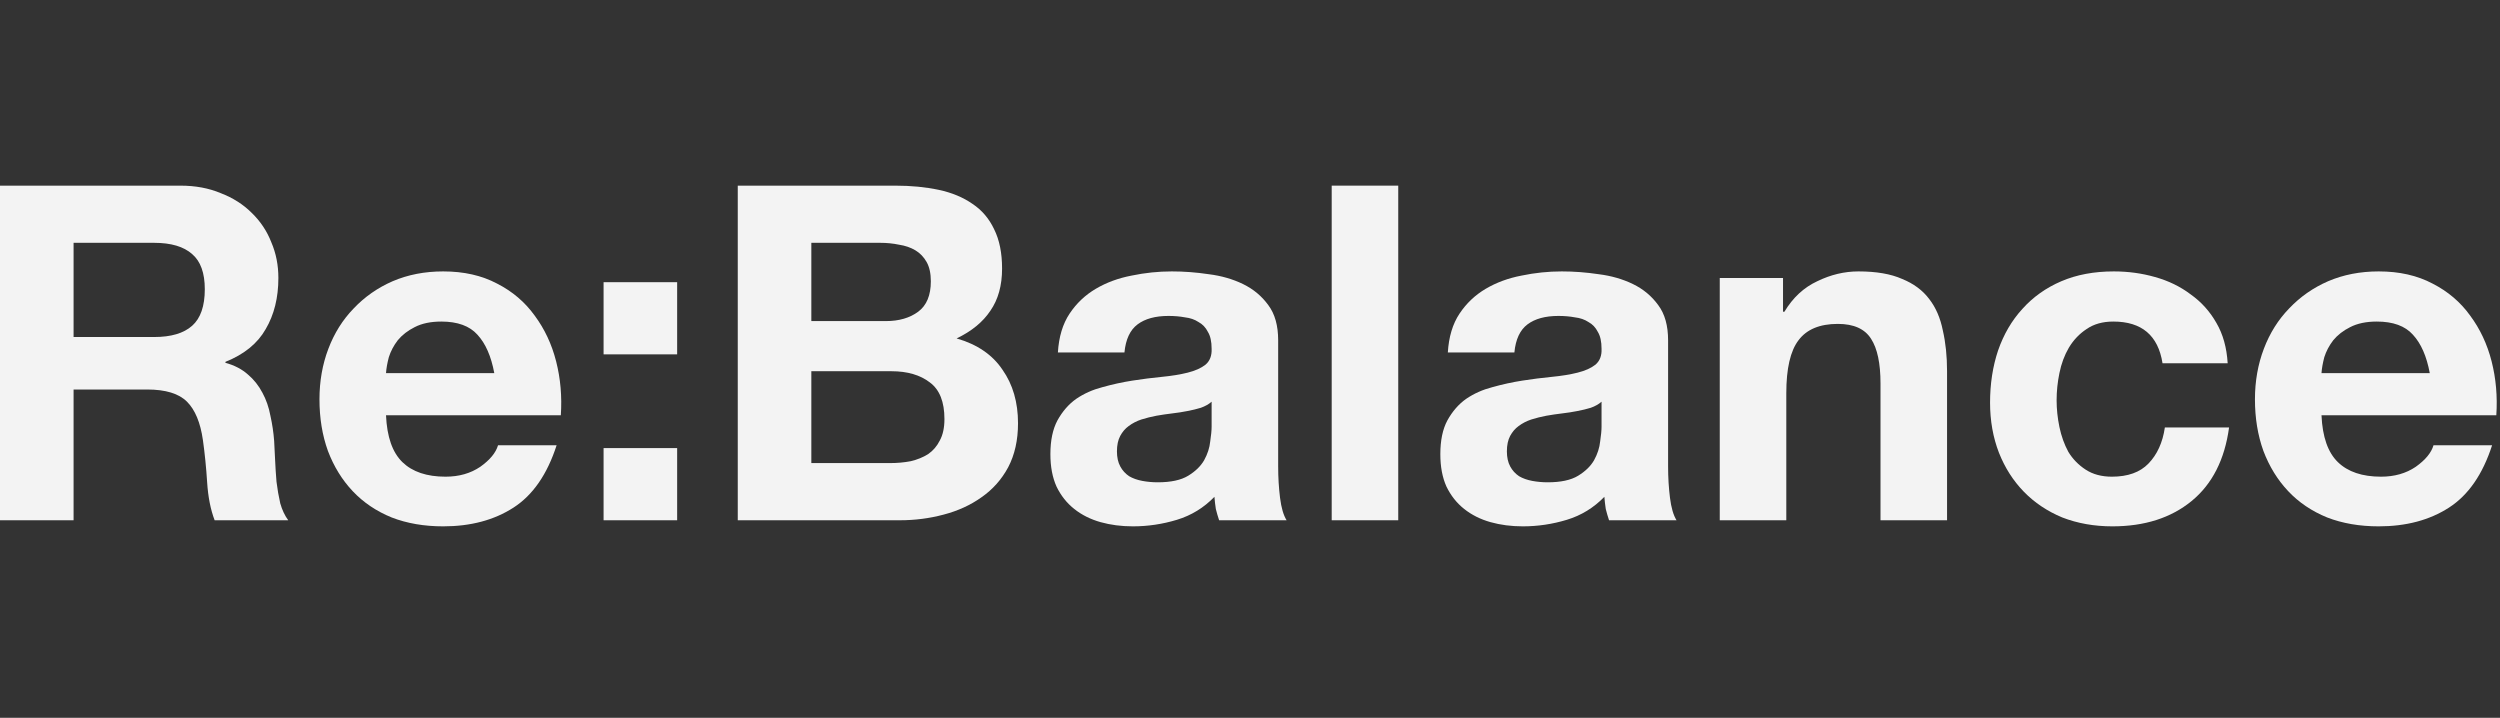
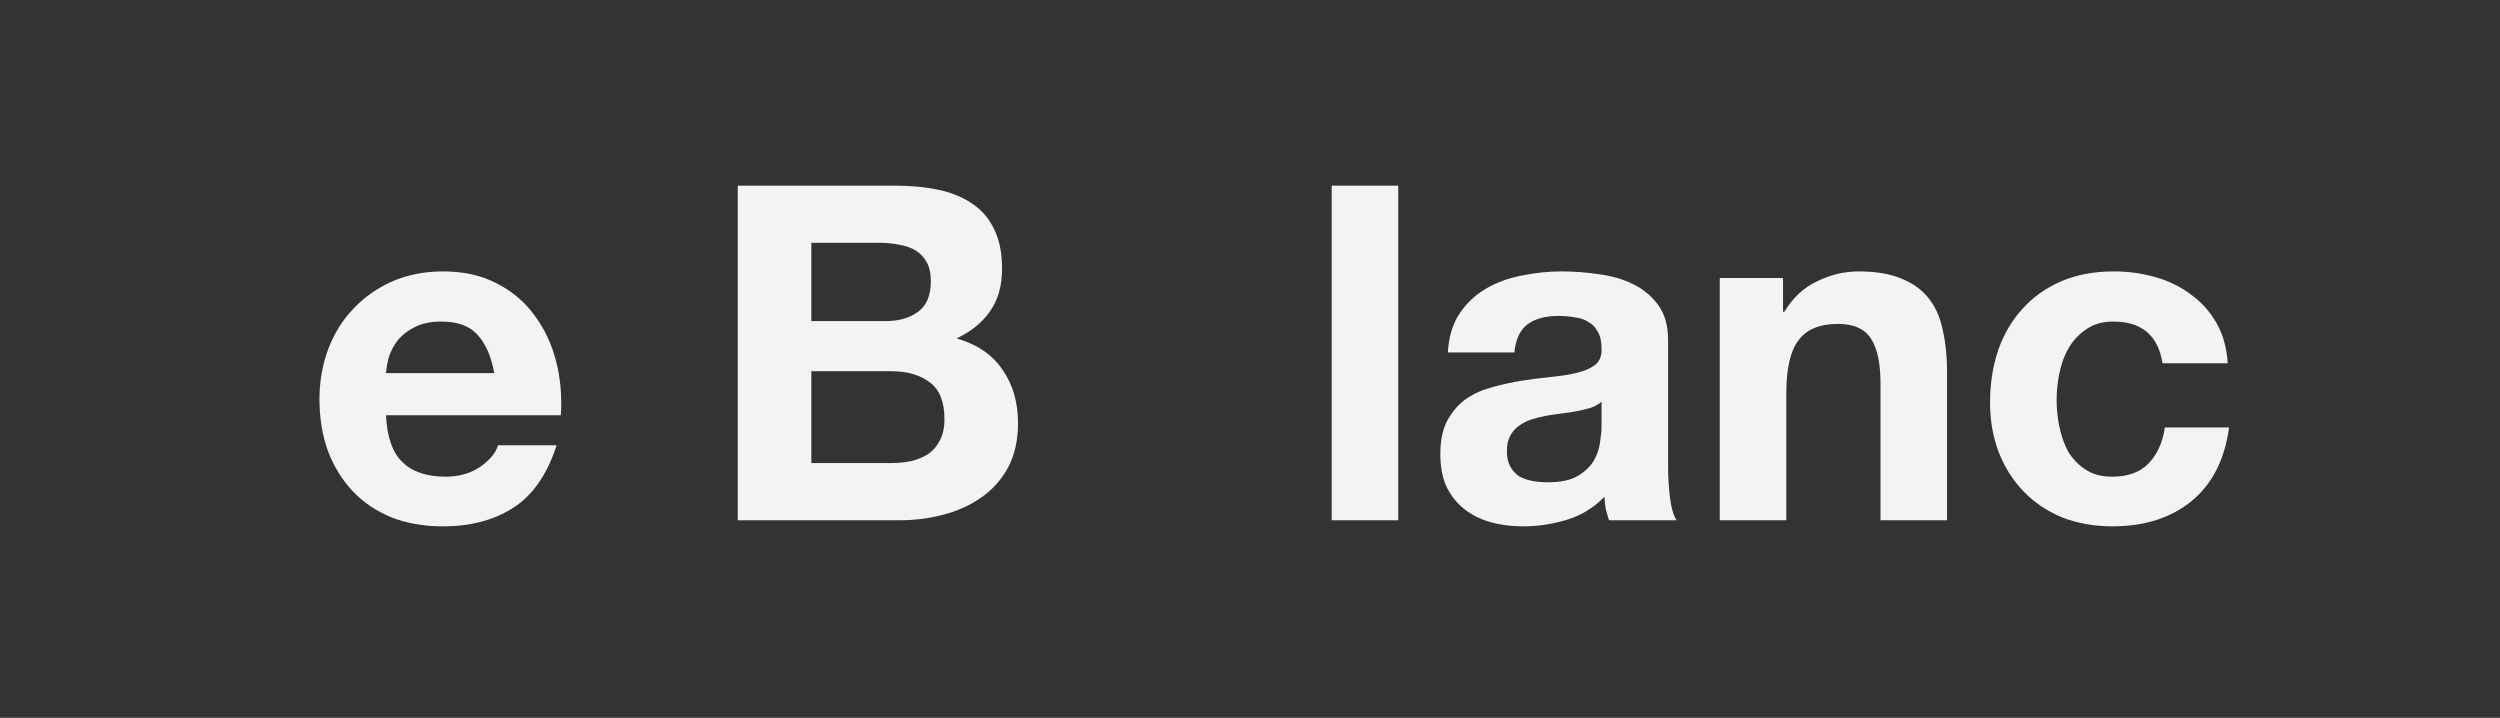
<svg xmlns="http://www.w3.org/2000/svg" width="202" height="58" viewBox="0 0 202 58" fill="none">
  <rect x="0" y="0" width="202" height="58" fill="#333333" stroke="none" />
-   <path d="M5.945 27.231H12.458C13.822 27.231 14.844 26.928 15.525 26.322C16.207 25.716 16.548 24.732 16.548 23.369C16.548 22.056 16.207 21.109 15.525 20.529C14.844 19.923 13.822 19.62 12.458 19.62H5.945V27.231ZM0 15H14.579C15.791 15 16.876 15.202 17.835 15.606C18.82 15.985 19.653 16.515 20.335 17.196C21.041 17.878 21.572 18.673 21.925 19.582C22.304 20.465 22.493 21.425 22.493 22.46C22.493 24.05 22.152 25.426 21.471 26.587C20.814 27.749 19.729 28.632 18.214 29.238V29.314C18.946 29.516 19.552 29.831 20.032 30.261C20.511 30.664 20.903 31.157 21.206 31.737C21.509 32.293 21.723 32.911 21.849 33.593C22.001 34.274 22.102 34.956 22.152 35.638C22.177 36.067 22.203 36.572 22.228 37.152C22.253 37.733 22.291 38.326 22.342 38.932C22.417 39.538 22.518 40.118 22.645 40.674C22.796 41.204 23.011 41.658 23.288 42.037H17.343C17.015 41.179 16.813 40.156 16.737 38.97C16.662 37.783 16.548 36.647 16.396 35.562C16.195 34.148 15.765 33.113 15.109 32.457C14.453 31.8 13.38 31.472 11.89 31.472H5.945V42.037H0V15Z" fill="#F3F3F3" />
  <path d="M39.938 30.147C39.685 28.784 39.231 27.749 38.575 27.042C37.943 26.335 36.971 25.982 35.659 25.982C34.8 25.982 34.081 26.133 33.5 26.436C32.945 26.714 32.49 27.067 32.137 27.496C31.809 27.925 31.569 28.38 31.418 28.859C31.291 29.339 31.216 29.768 31.19 30.147H39.938ZM31.19 33.555C31.266 35.297 31.708 36.559 32.516 37.342C33.324 38.124 34.485 38.516 35.999 38.516C37.085 38.516 38.019 38.25 38.802 37.72C39.584 37.165 40.064 36.584 40.241 35.978H44.974C44.217 38.326 43.055 40.005 41.49 41.015C39.925 42.025 38.032 42.529 35.81 42.529C34.27 42.529 32.882 42.29 31.645 41.81C30.408 41.305 29.36 40.598 28.502 39.689C27.643 38.781 26.974 37.695 26.495 36.433C26.041 35.171 25.813 33.782 25.813 32.267C25.813 30.803 26.053 29.44 26.533 28.178C27.012 26.916 27.694 25.83 28.578 24.921C29.461 23.987 30.509 23.255 31.721 22.725C32.958 22.195 34.321 21.93 35.81 21.93C37.476 21.93 38.928 22.258 40.165 22.914C41.402 23.545 42.412 24.404 43.194 25.489C44.002 26.575 44.583 27.812 44.936 29.2C45.29 30.589 45.416 32.04 45.315 33.555H31.19Z" fill="#F3F3F3" />
-   <path d="M54.714 28.632H48.769V22.801H54.714V28.632ZM48.769 36.206H54.714V42.037H48.769V36.206Z" fill="#F3F3F3" />
  <path d="M65.556 25.944H71.577C72.638 25.944 73.508 25.691 74.19 25.186C74.872 24.681 75.212 23.861 75.212 22.725C75.212 22.094 75.099 21.576 74.872 21.172C74.644 20.768 74.341 20.453 73.963 20.226C73.584 19.998 73.142 19.847 72.638 19.771C72.158 19.67 71.653 19.62 71.123 19.62H65.556V25.944ZM59.611 15H72.335C73.622 15 74.796 15.114 75.856 15.341C76.916 15.568 77.825 15.947 78.583 16.477C79.34 16.982 79.921 17.663 80.325 18.522C80.754 19.38 80.968 20.44 80.968 21.703C80.968 23.066 80.653 24.202 80.022 25.11C79.416 26.019 78.507 26.764 77.295 27.345C78.961 27.824 80.198 28.67 81.006 29.882C81.839 31.068 82.256 32.507 82.256 34.199C82.256 35.562 81.991 36.748 81.46 37.758C80.93 38.743 80.211 39.55 79.302 40.182C78.418 40.813 77.396 41.28 76.235 41.583C75.099 41.886 73.925 42.037 72.713 42.037H59.611V15ZM65.556 37.417H71.918C72.499 37.417 73.054 37.367 73.584 37.266C74.114 37.14 74.581 36.95 74.985 36.698C75.389 36.42 75.705 36.054 75.932 35.6C76.184 35.145 76.311 34.565 76.311 33.858C76.311 32.469 75.919 31.485 75.137 30.904C74.354 30.298 73.319 29.995 72.032 29.995H65.556V37.417Z" fill="#F3F3F3" />
-   <path d="M85.478 28.481C85.554 27.218 85.87 26.171 86.425 25.338C86.98 24.505 87.687 23.836 88.546 23.331C89.404 22.826 90.363 22.473 91.423 22.27C92.509 22.043 93.594 21.93 94.68 21.93C95.665 21.93 96.662 22.005 97.671 22.157C98.681 22.283 99.603 22.548 100.436 22.952C101.269 23.356 101.95 23.924 102.481 24.656C103.011 25.363 103.276 26.31 103.276 27.496V37.682C103.276 38.566 103.326 39.412 103.427 40.219C103.528 41.027 103.705 41.633 103.957 42.037H98.505C98.404 41.734 98.315 41.431 98.24 41.128C98.189 40.8 98.151 40.472 98.126 40.144C97.268 41.027 96.258 41.646 95.097 41.999C93.935 42.353 92.749 42.529 91.537 42.529C90.603 42.529 89.732 42.416 88.924 42.189C88.116 41.961 87.409 41.608 86.804 41.128C86.198 40.649 85.718 40.043 85.365 39.311C85.037 38.579 84.872 37.708 84.872 36.698C84.872 35.587 85.062 34.678 85.44 33.971C85.844 33.239 86.349 32.659 86.955 32.23C87.586 31.8 88.293 31.485 89.076 31.283C89.883 31.056 90.691 30.879 91.499 30.753C92.307 30.627 93.102 30.526 93.885 30.45C94.667 30.374 95.362 30.261 95.968 30.109C96.573 29.957 97.053 29.743 97.406 29.465C97.76 29.162 97.924 28.733 97.899 28.178C97.899 27.597 97.798 27.143 97.596 26.814C97.419 26.461 97.167 26.196 96.838 26.019C96.535 25.817 96.169 25.691 95.74 25.641C95.336 25.565 94.895 25.527 94.415 25.527C93.355 25.527 92.522 25.754 91.916 26.209C91.31 26.663 90.956 27.42 90.855 28.481H85.478ZM97.899 32.457C97.671 32.659 97.381 32.823 97.028 32.949C96.7 33.05 96.334 33.138 95.93 33.214C95.551 33.29 95.147 33.353 94.718 33.403C94.289 33.454 93.859 33.517 93.43 33.593C93.026 33.669 92.623 33.77 92.219 33.896C91.84 34.022 91.499 34.199 91.196 34.426C90.918 34.628 90.691 34.893 90.515 35.221C90.338 35.549 90.249 35.966 90.249 36.471C90.249 36.95 90.338 37.354 90.515 37.682C90.691 38.011 90.931 38.276 91.234 38.478C91.537 38.654 91.89 38.781 92.294 38.856C92.698 38.932 93.115 38.97 93.544 38.97C94.604 38.97 95.425 38.793 96.005 38.44C96.586 38.086 97.015 37.67 97.293 37.19C97.57 36.685 97.735 36.18 97.785 35.675C97.861 35.171 97.899 34.767 97.899 34.464V32.457Z" fill="#F3F3F3" />
  <path d="M107.601 15H112.978V42.037H107.601V15Z" fill="#F3F3F3" />
  <path d="M116.985 28.481C117.061 27.218 117.376 26.171 117.932 25.338C118.487 24.505 119.194 23.836 120.052 23.331C120.91 22.826 121.87 22.473 122.93 22.27C124.016 22.043 125.101 21.93 126.187 21.93C127.171 21.93 128.168 22.005 129.178 22.157C130.188 22.283 131.109 22.548 131.942 22.952C132.776 23.356 133.457 23.924 133.987 24.656C134.517 25.363 134.782 26.31 134.782 27.496V37.682C134.782 38.566 134.833 39.412 134.934 40.219C135.035 41.027 135.212 41.633 135.464 42.037H130.011C129.91 41.734 129.822 41.431 129.746 41.128C129.696 40.8 129.658 40.472 129.633 40.144C128.774 41.027 127.764 41.646 126.603 41.999C125.442 42.353 124.255 42.529 123.044 42.529C122.11 42.529 121.239 42.416 120.431 42.189C119.623 41.961 118.916 41.608 118.31 41.128C117.704 40.649 117.225 40.043 116.871 39.311C116.543 38.579 116.379 37.708 116.379 36.698C116.379 35.587 116.568 34.678 116.947 33.971C117.351 33.239 117.856 32.659 118.462 32.23C119.093 31.8 119.8 31.485 120.582 31.283C121.39 31.056 122.198 30.879 123.006 30.753C123.814 30.627 124.609 30.526 125.391 30.45C126.174 30.374 126.868 30.261 127.474 30.109C128.08 29.957 128.56 29.743 128.913 29.465C129.266 29.162 129.431 28.733 129.405 28.178C129.405 27.597 129.304 27.143 129.102 26.814C128.926 26.461 128.673 26.196 128.345 26.019C128.042 25.817 127.676 25.691 127.247 25.641C126.843 25.565 126.401 25.527 125.922 25.527C124.861 25.527 124.028 25.754 123.422 26.209C122.816 26.663 122.463 27.42 122.362 28.481H116.985ZM129.405 32.457C129.178 32.659 128.888 32.823 128.534 32.949C128.206 33.05 127.84 33.138 127.436 33.214C127.058 33.29 126.654 33.353 126.224 33.403C125.795 33.454 125.366 33.517 124.937 33.593C124.533 33.669 124.129 33.77 123.725 33.896C123.347 34.022 123.006 34.199 122.703 34.426C122.425 34.628 122.198 34.893 122.021 35.221C121.845 35.549 121.756 35.966 121.756 36.471C121.756 36.95 121.845 37.354 122.021 37.682C122.198 38.011 122.438 38.276 122.741 38.478C123.044 38.654 123.397 38.781 123.801 38.856C124.205 38.932 124.621 38.97 125.051 38.97C126.111 38.97 126.931 38.793 127.512 38.44C128.093 38.086 128.522 37.67 128.799 37.19C129.077 36.685 129.241 36.18 129.292 35.675C129.367 35.171 129.405 34.767 129.405 34.464V32.457Z" fill="#F3F3F3" />
  <path d="M138.956 22.46H144.068V25.186H144.182C144.863 24.05 145.747 23.23 146.833 22.725C147.918 22.195 149.029 21.93 150.165 21.93C151.604 21.93 152.778 22.132 153.686 22.536C154.621 22.914 155.353 23.457 155.883 24.164C156.413 24.846 156.779 25.691 156.981 26.701C157.208 27.686 157.322 28.784 157.322 29.995V42.037H151.945V30.98C151.945 29.364 151.692 28.165 151.187 27.383C150.682 26.575 149.786 26.171 148.499 26.171C147.034 26.171 145.974 26.613 145.318 27.496C144.661 28.355 144.333 29.781 144.333 31.775V42.037H138.956V22.46Z" fill="#F3F3F3" />
  <path d="M174.732 29.352C174.379 27.105 173.053 25.982 170.756 25.982C169.898 25.982 169.178 26.183 168.598 26.587C168.017 26.966 167.537 27.471 167.159 28.102C166.805 28.708 166.553 29.39 166.401 30.147C166.25 30.879 166.174 31.611 166.174 32.343C166.174 33.05 166.25 33.77 166.401 34.502C166.553 35.234 166.793 35.903 167.121 36.508C167.474 37.089 167.941 37.569 168.522 37.947C169.102 38.326 169.809 38.516 170.642 38.516C171.93 38.516 172.914 38.162 173.596 37.455C174.303 36.723 174.745 35.751 174.921 34.539H180.109C179.756 37.14 178.746 39.121 177.08 40.485C175.414 41.848 173.28 42.529 170.68 42.529C169.216 42.529 167.865 42.29 166.628 41.81C165.417 41.305 164.382 40.611 163.523 39.727C162.665 38.844 161.996 37.796 161.516 36.584C161.037 35.347 160.797 33.997 160.797 32.532C160.797 31.018 161.011 29.617 161.441 28.329C161.895 27.017 162.551 25.893 163.41 24.959C164.268 24 165.316 23.255 166.553 22.725C167.79 22.195 169.203 21.93 170.794 21.93C171.955 21.93 173.066 22.081 174.126 22.384C175.212 22.687 176.171 23.154 177.004 23.785C177.862 24.391 178.557 25.161 179.087 26.095C179.617 27.004 179.92 28.089 179.996 29.352H174.732Z" fill="#F3F3F3" />
-   <path d="M196.325 30.147C196.072 28.784 195.618 27.749 194.961 27.042C194.33 26.335 193.358 25.982 192.046 25.982C191.187 25.982 190.468 26.133 189.887 26.436C189.332 26.714 188.877 27.067 188.524 27.496C188.196 27.925 187.956 28.38 187.804 28.859C187.678 29.339 187.603 29.768 187.577 30.147H196.325ZM187.577 33.555C187.653 35.297 188.095 36.559 188.903 37.342C189.71 38.124 190.872 38.516 192.386 38.516C193.472 38.516 194.406 38.25 195.189 37.72C195.971 37.165 196.451 36.584 196.627 35.978H201.361C200.604 38.326 199.442 40.005 197.877 41.015C196.312 42.025 194.419 42.529 192.197 42.529C190.657 42.529 189.269 42.29 188.032 41.81C186.795 41.305 185.747 40.598 184.889 39.689C184.03 38.781 183.361 37.695 182.882 36.433C182.427 35.171 182.2 33.782 182.2 32.267C182.2 30.803 182.44 29.44 182.92 28.178C183.399 26.916 184.081 25.83 184.964 24.921C185.848 23.987 186.896 23.255 188.107 22.725C189.344 22.195 190.708 21.93 192.197 21.93C193.863 21.93 195.315 22.258 196.552 22.914C197.789 23.545 198.799 24.404 199.581 25.489C200.389 26.575 200.97 27.812 201.323 29.2C201.676 30.589 201.803 32.04 201.702 33.555H187.577Z" fill="#F3F3F3" />
</svg>